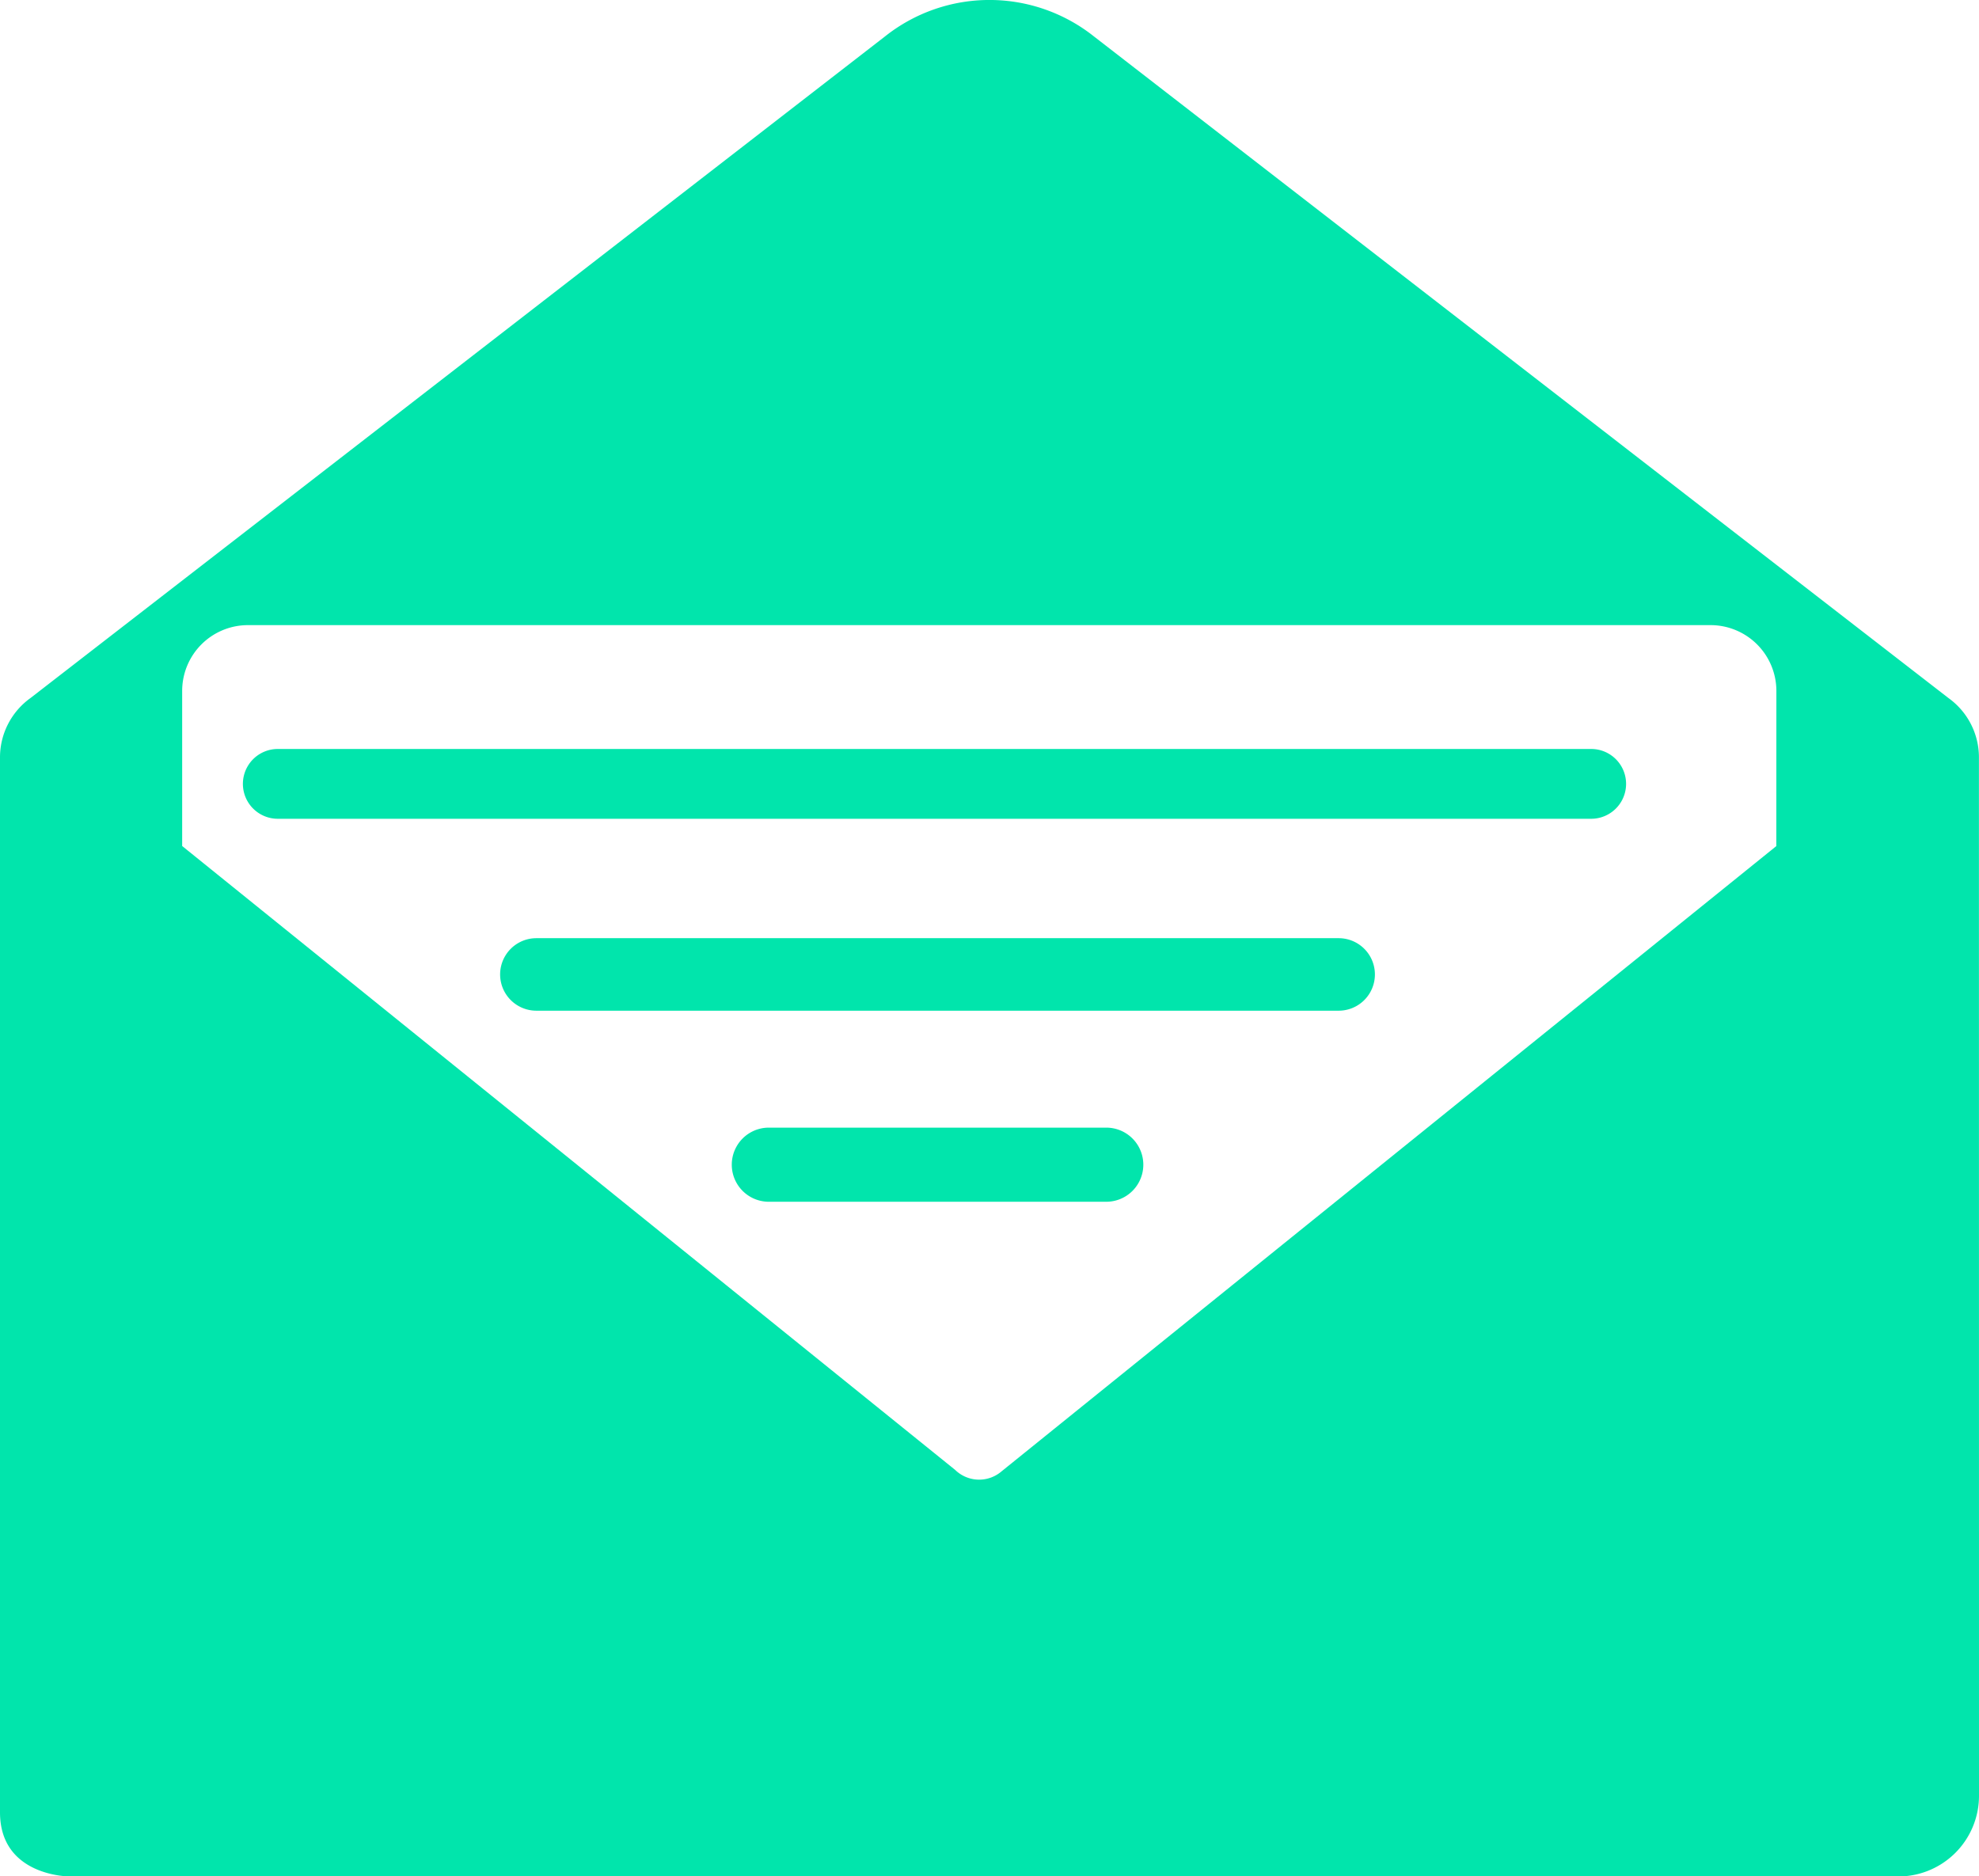
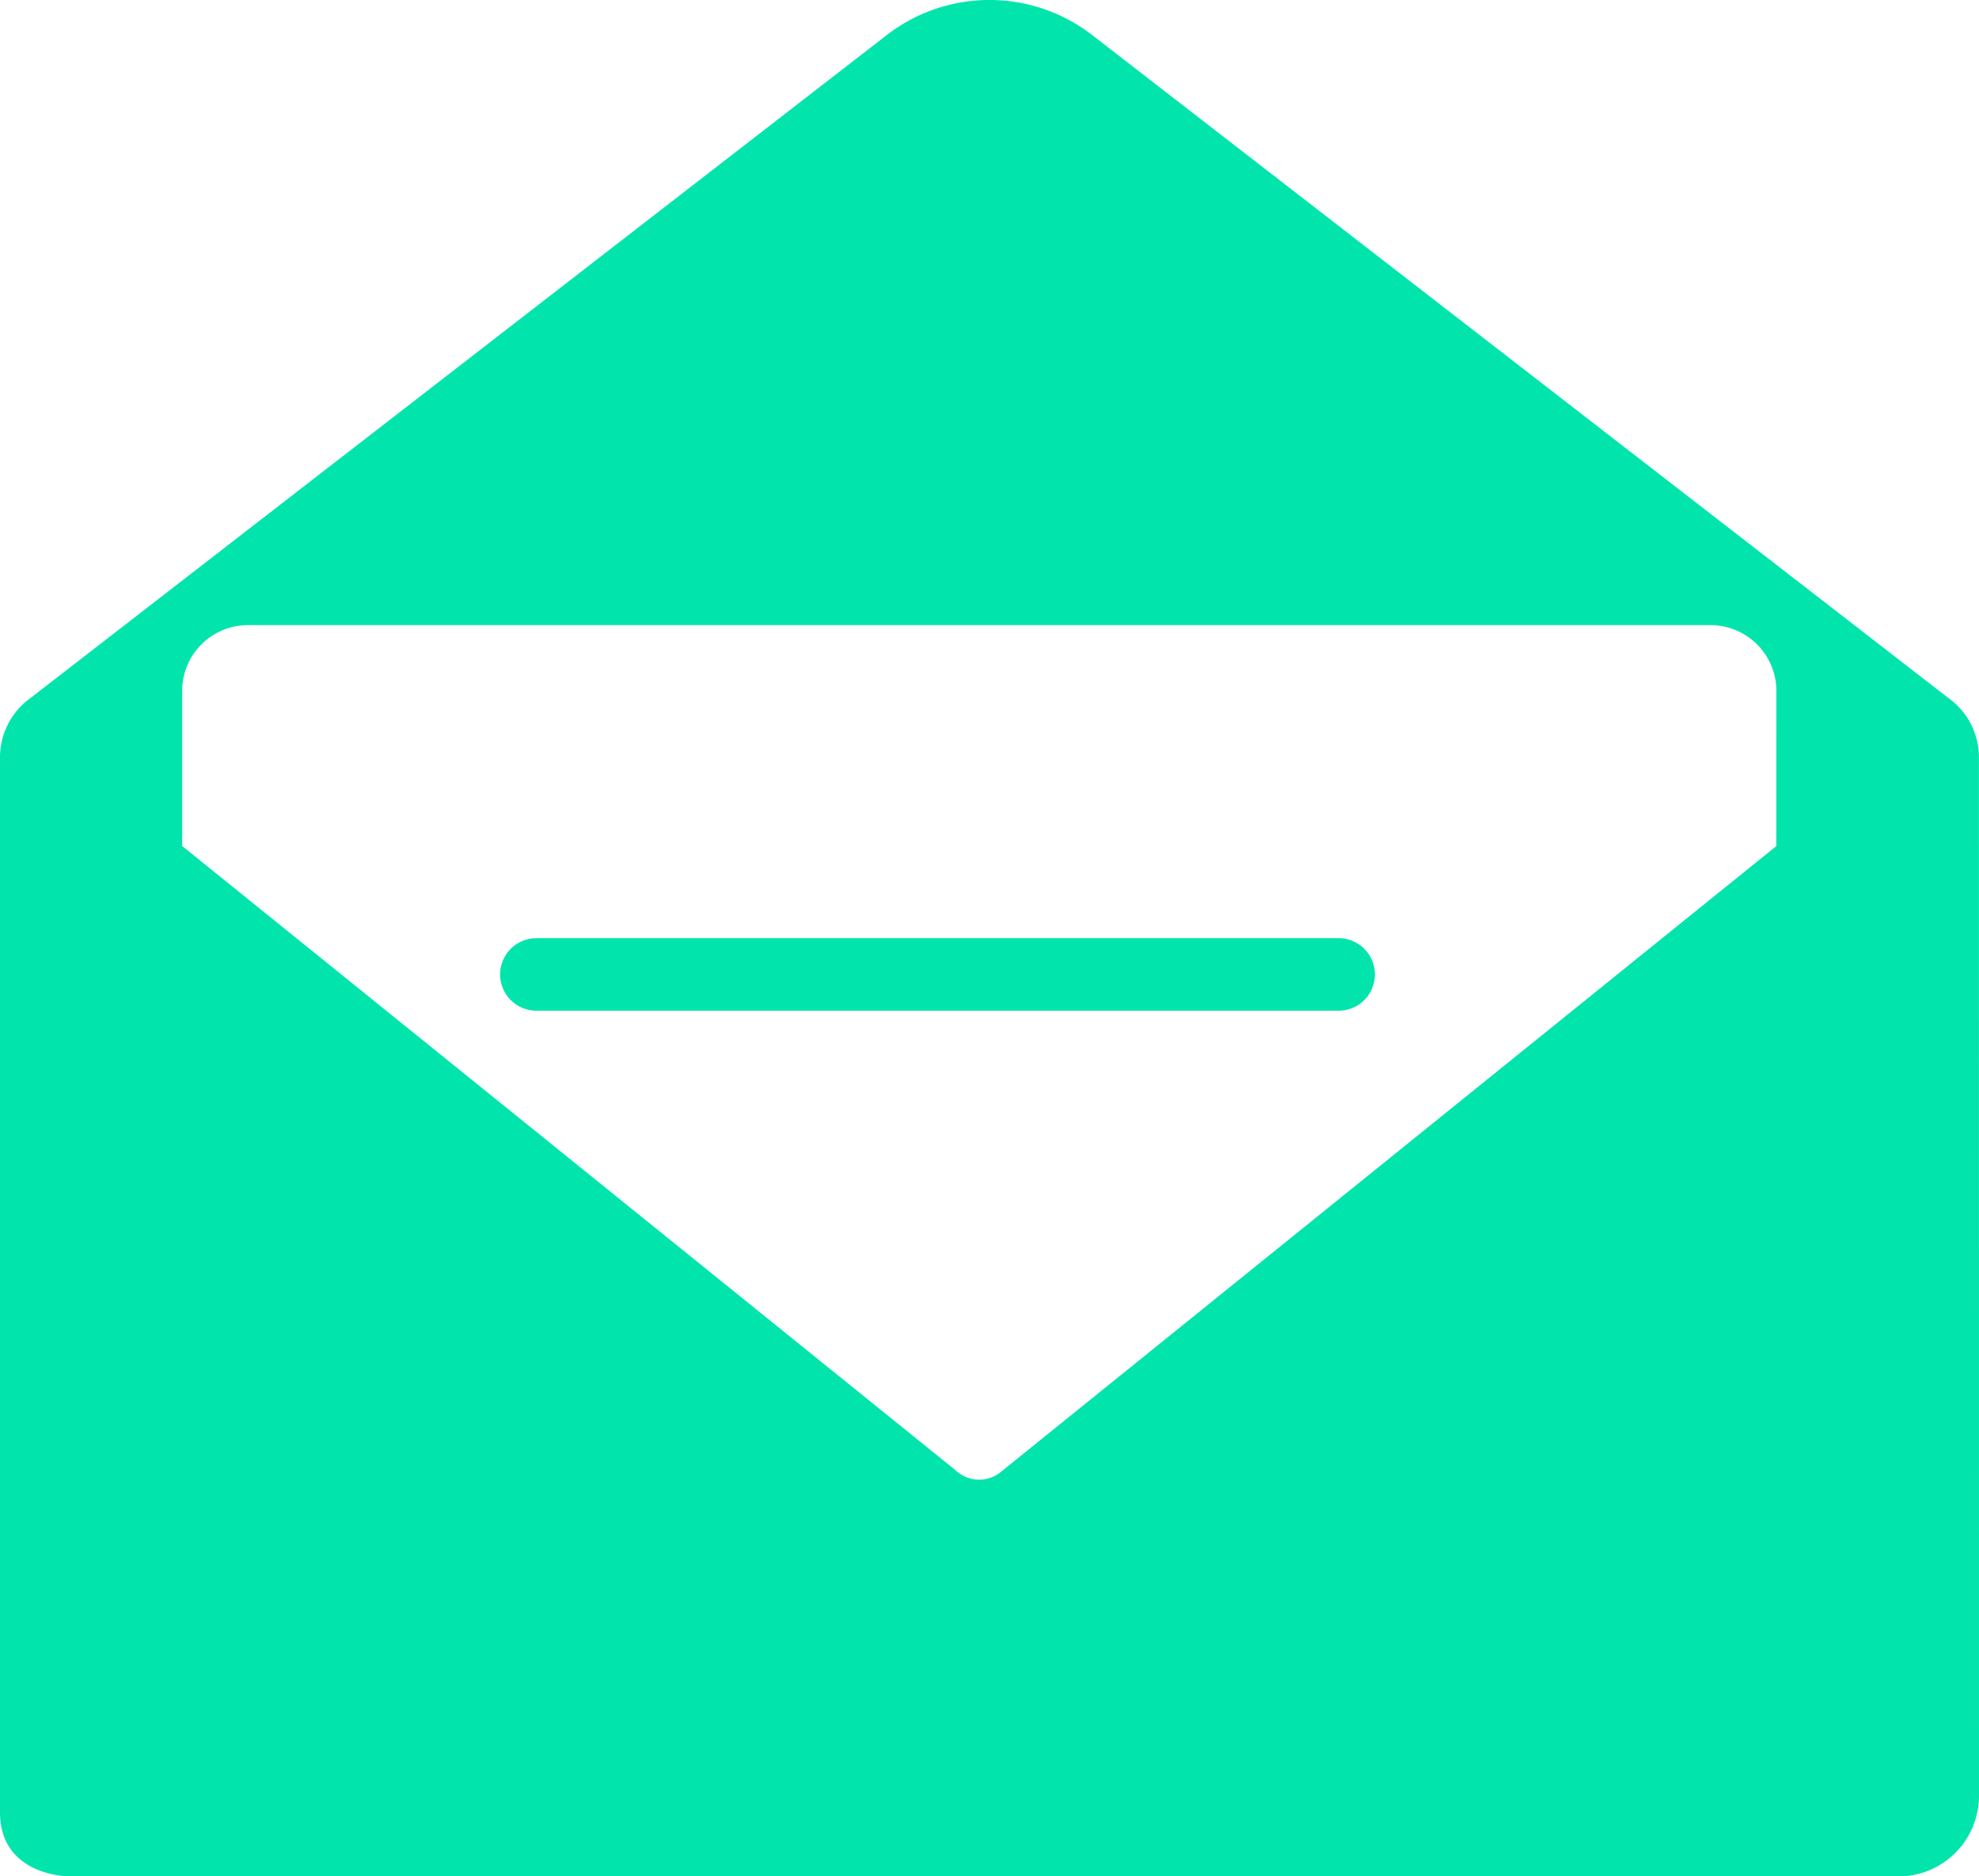
<svg xmlns="http://www.w3.org/2000/svg" width="32.036" height="30.376" viewBox="0 0 32.036 30.376">
  <g id="email-icon" transform="translate(-1935.251 -1929.902)">
    <path id="Path_9768" data-name="Path 9768" d="M1967.286,1942.153a1.182,1.182,0,0,0-.494-.951l-13.832-10.71a2.718,2.718,0,0,0-3.383,0l-13.832,10.71a1.182,1.182,0,0,0-.494.951c0,.541,0,13.317,0,17.088,0,1.039,1.122,1.038,1.122,1.038h29.569a1.306,1.306,0,0,0,1.345-1.307C1967.287,1954.9,1967.286,1942.681,1967.286,1942.153Zm-3.28,1.446-12.539,10.12a.557.557,0,0,1-.754-.021l-12.513-10.1v-2.51a1.065,1.065,0,0,1,1.065-1.066h23.676a1.066,1.066,0,0,1,1.066,1.066Z" fill="#01E5AC" />
-     <path id="Path_9769" data-name="Path 9769" d="M2067.416,2124.24h-5.462a.6.6,0,1,0,0,1.2h5.462a.6.6,0,1,0,0-1.2Z" transform="translate(-114.257 -176.083)" fill="#01E5AC" />
    <path id="Path_9770" data-name="Path 9770" d="M2035.012,2091.591h-12.987a.587.587,0,1,0,0,1.174h12.987a.587.587,0,1,0,0-1.174Z" transform="translate(-78.091 -146.501)" fill="#01E5AC" />
-     <path id="Path_9771" data-name="Path 9771" d="M1998.938,2058.984h-21.261a.565.565,0,1,0,0,1.13h21.261a.565.565,0,1,0,0-1.13Z" transform="translate(-37.929 -116.957)" fill="#01E5AC" />
  </g>
</svg>